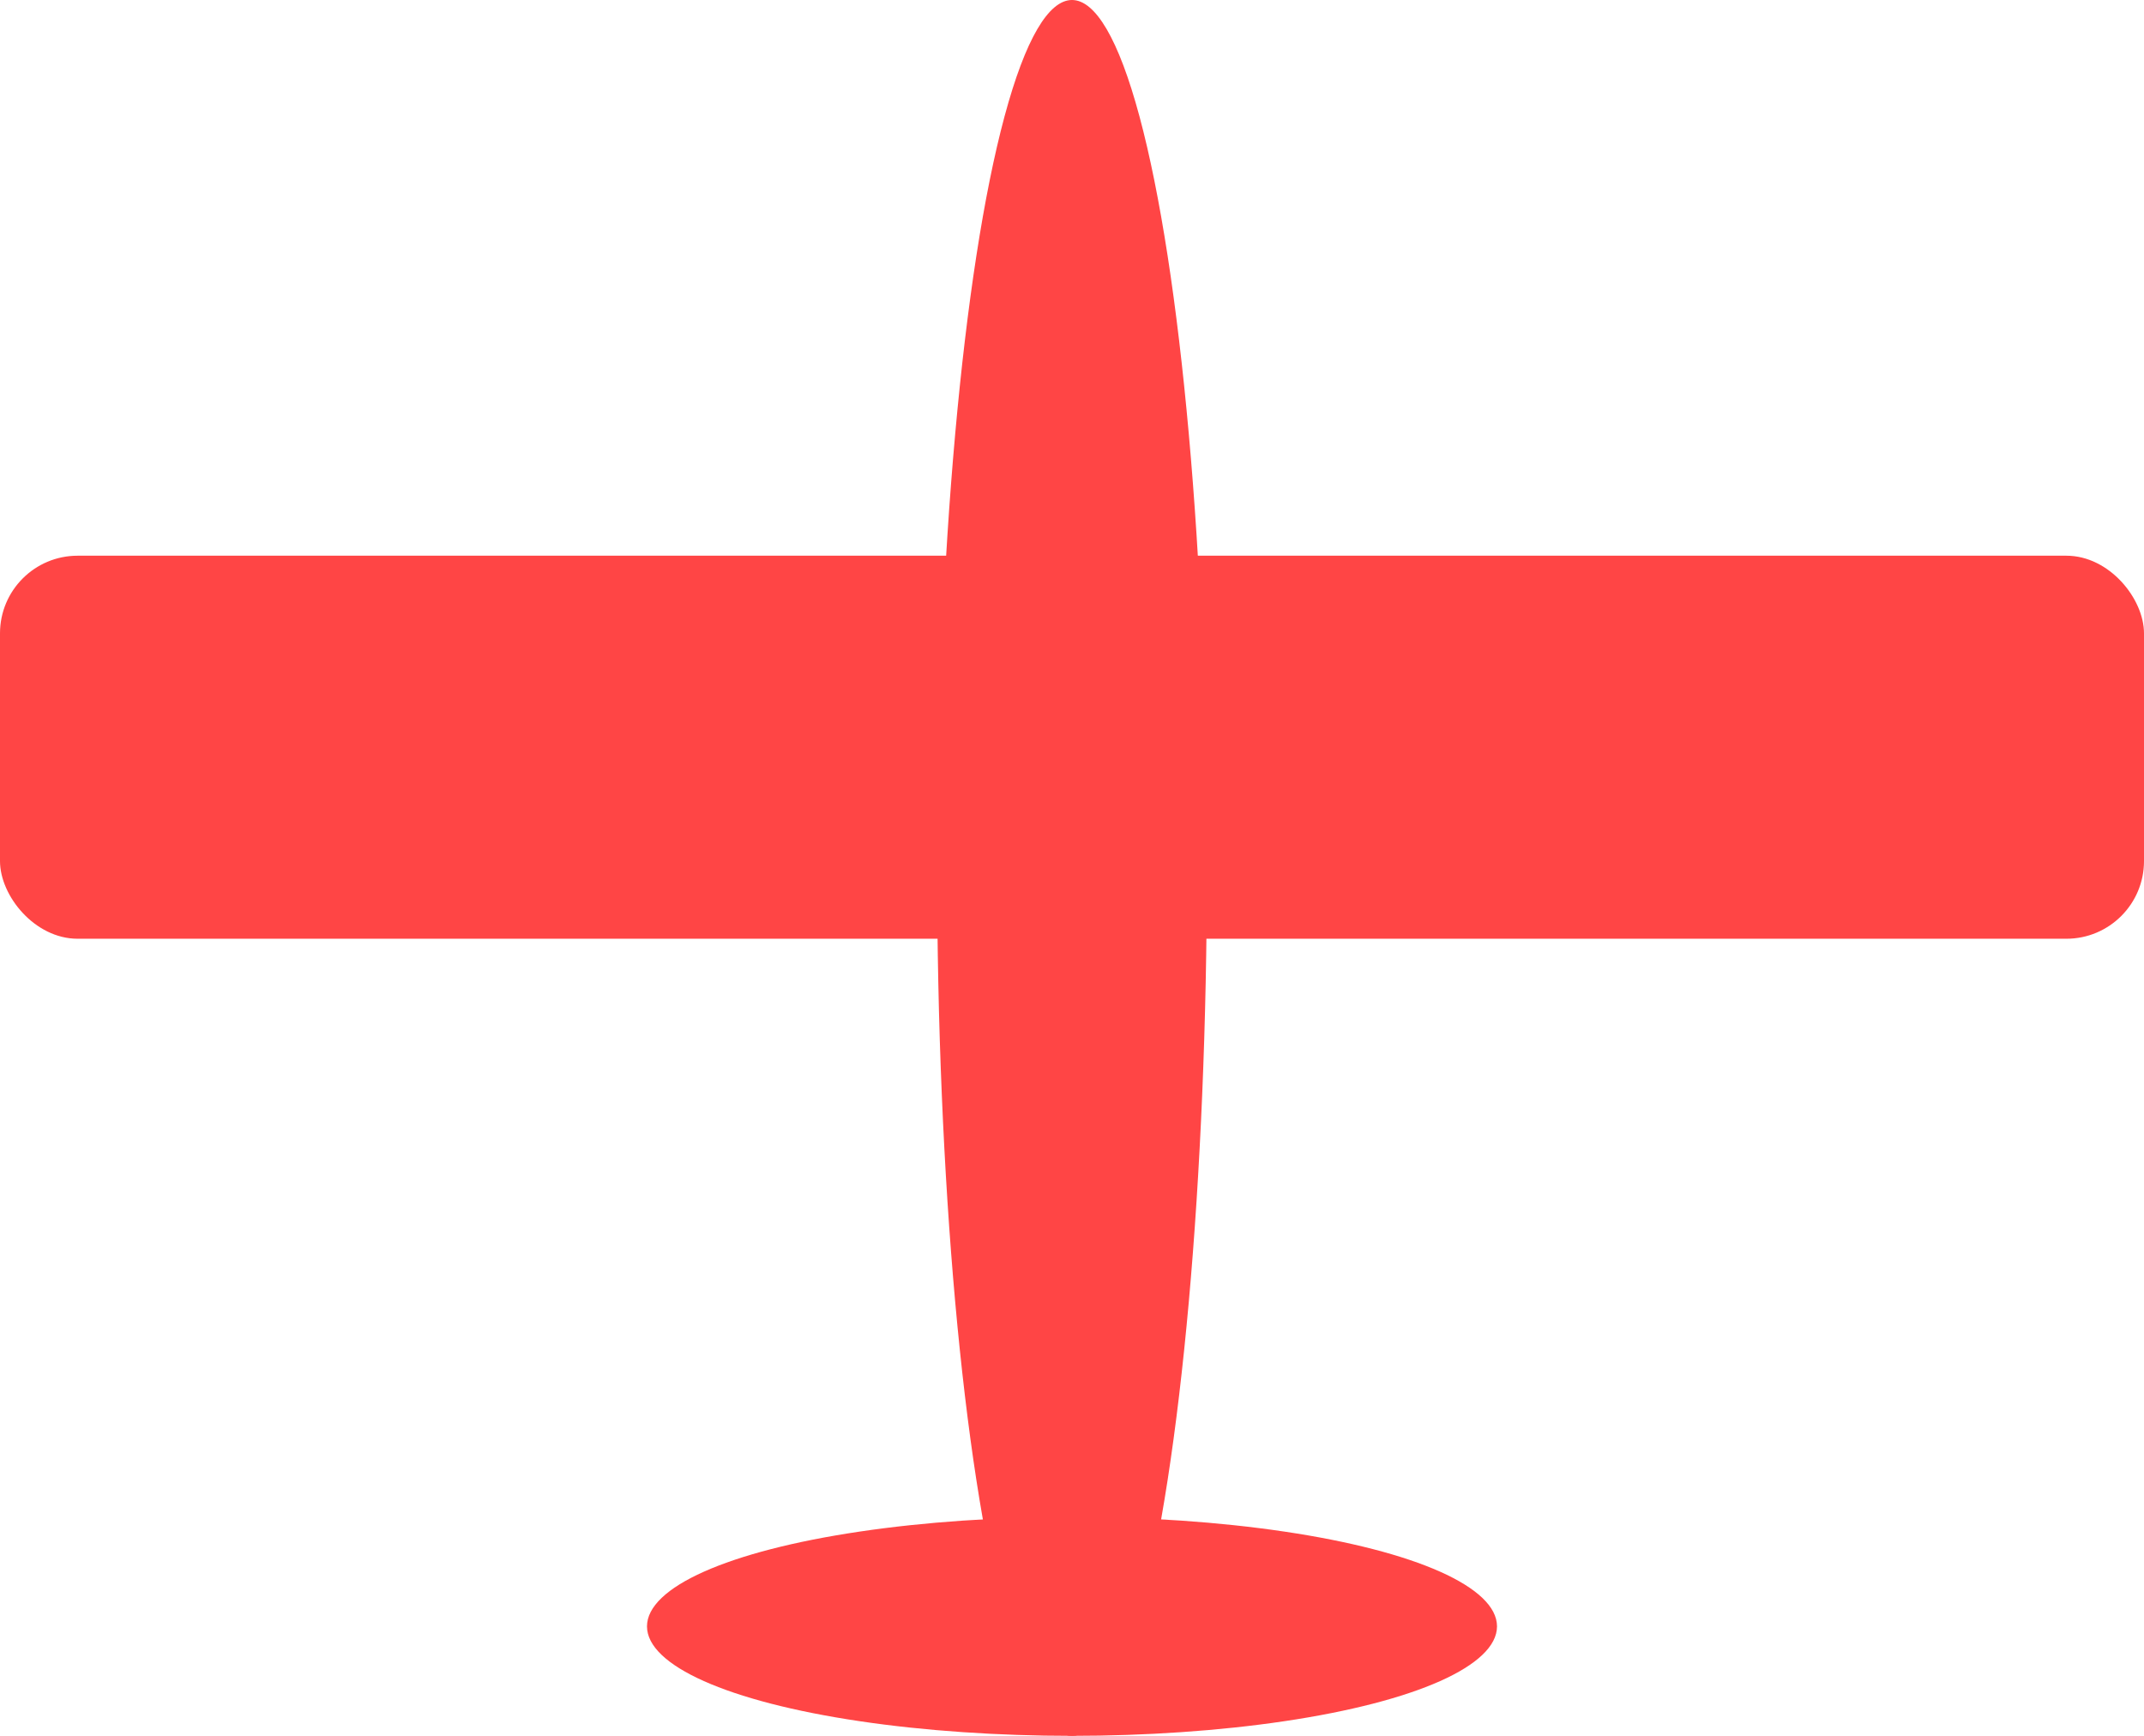
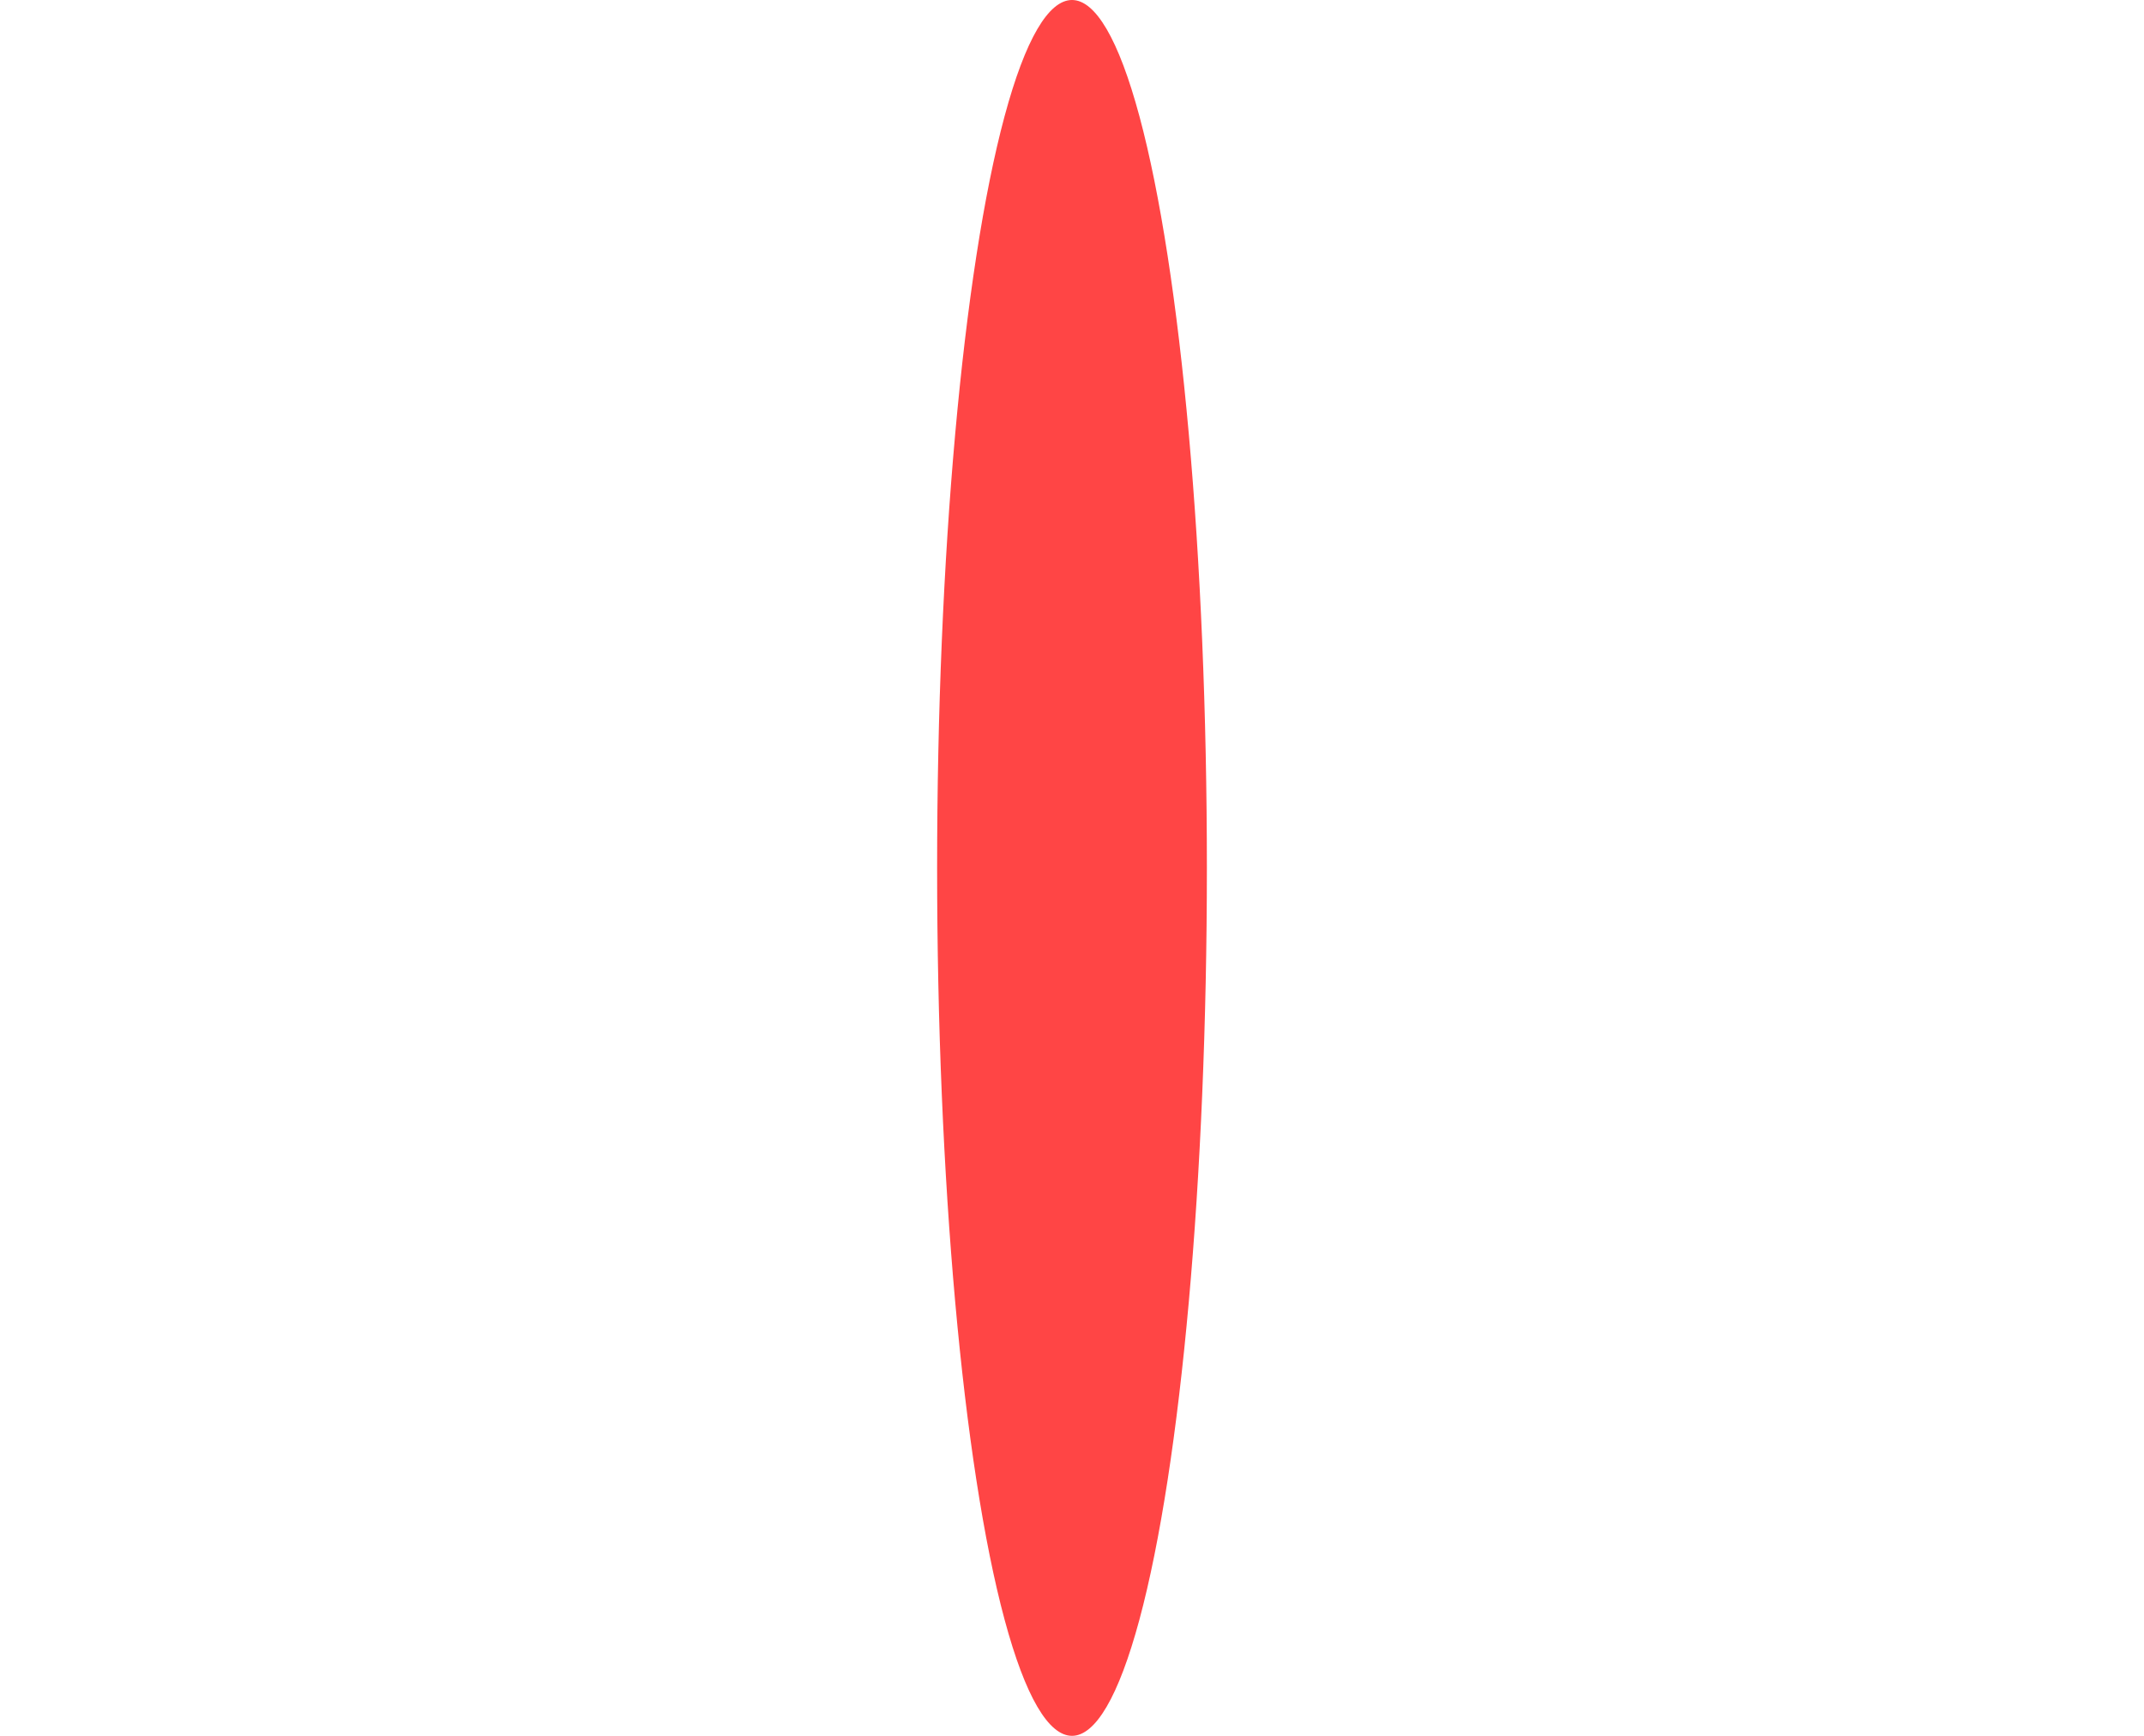
<svg xmlns="http://www.w3.org/2000/svg" viewBox="0 0 138.086 111.785">
  <g fill="#ff4545" transform="translate(-35.957 -92.608)">
    <g transform="translate(0 62.94)">
      <ellipse cx="105" cy="85.56" rx="8.687" ry="55.892" />
-       <ellipse cx="105" cy="134.404" rx="27.373" ry="7.048" />
    </g>
-     <rect width="138.086" height="24.667" x="35.957" y="128.394" rx="5" />
  </g>
</svg>